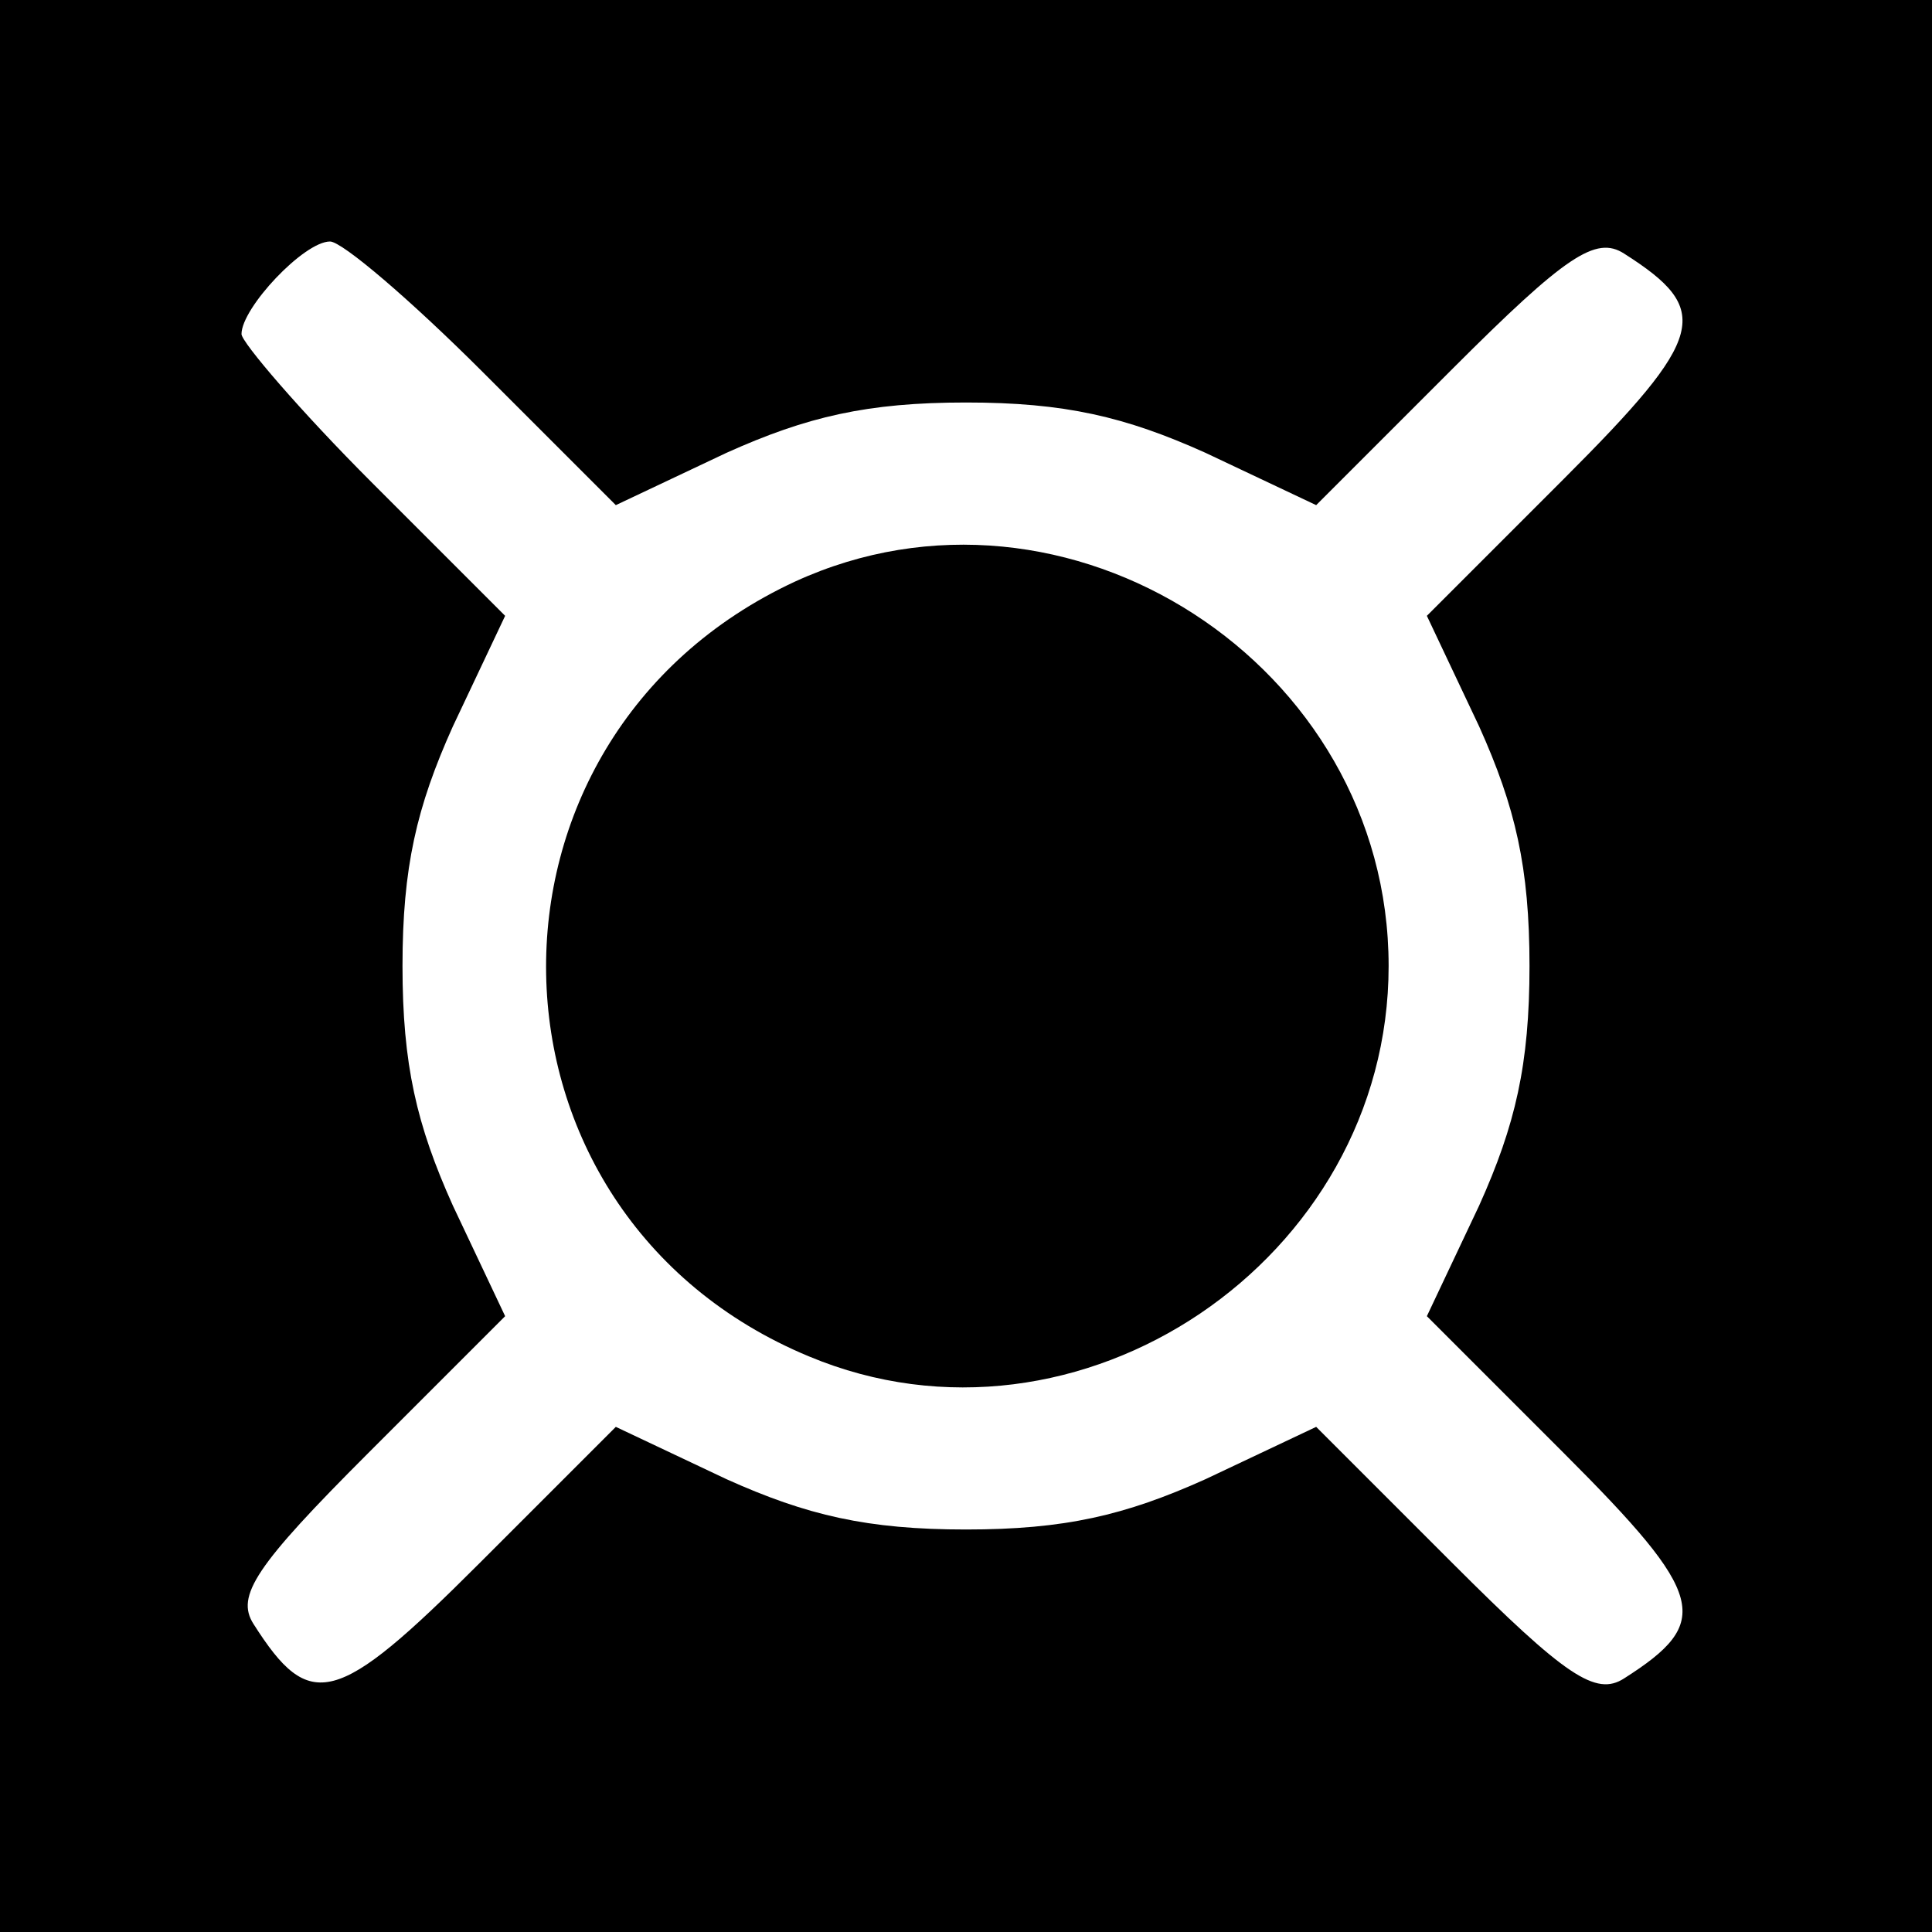
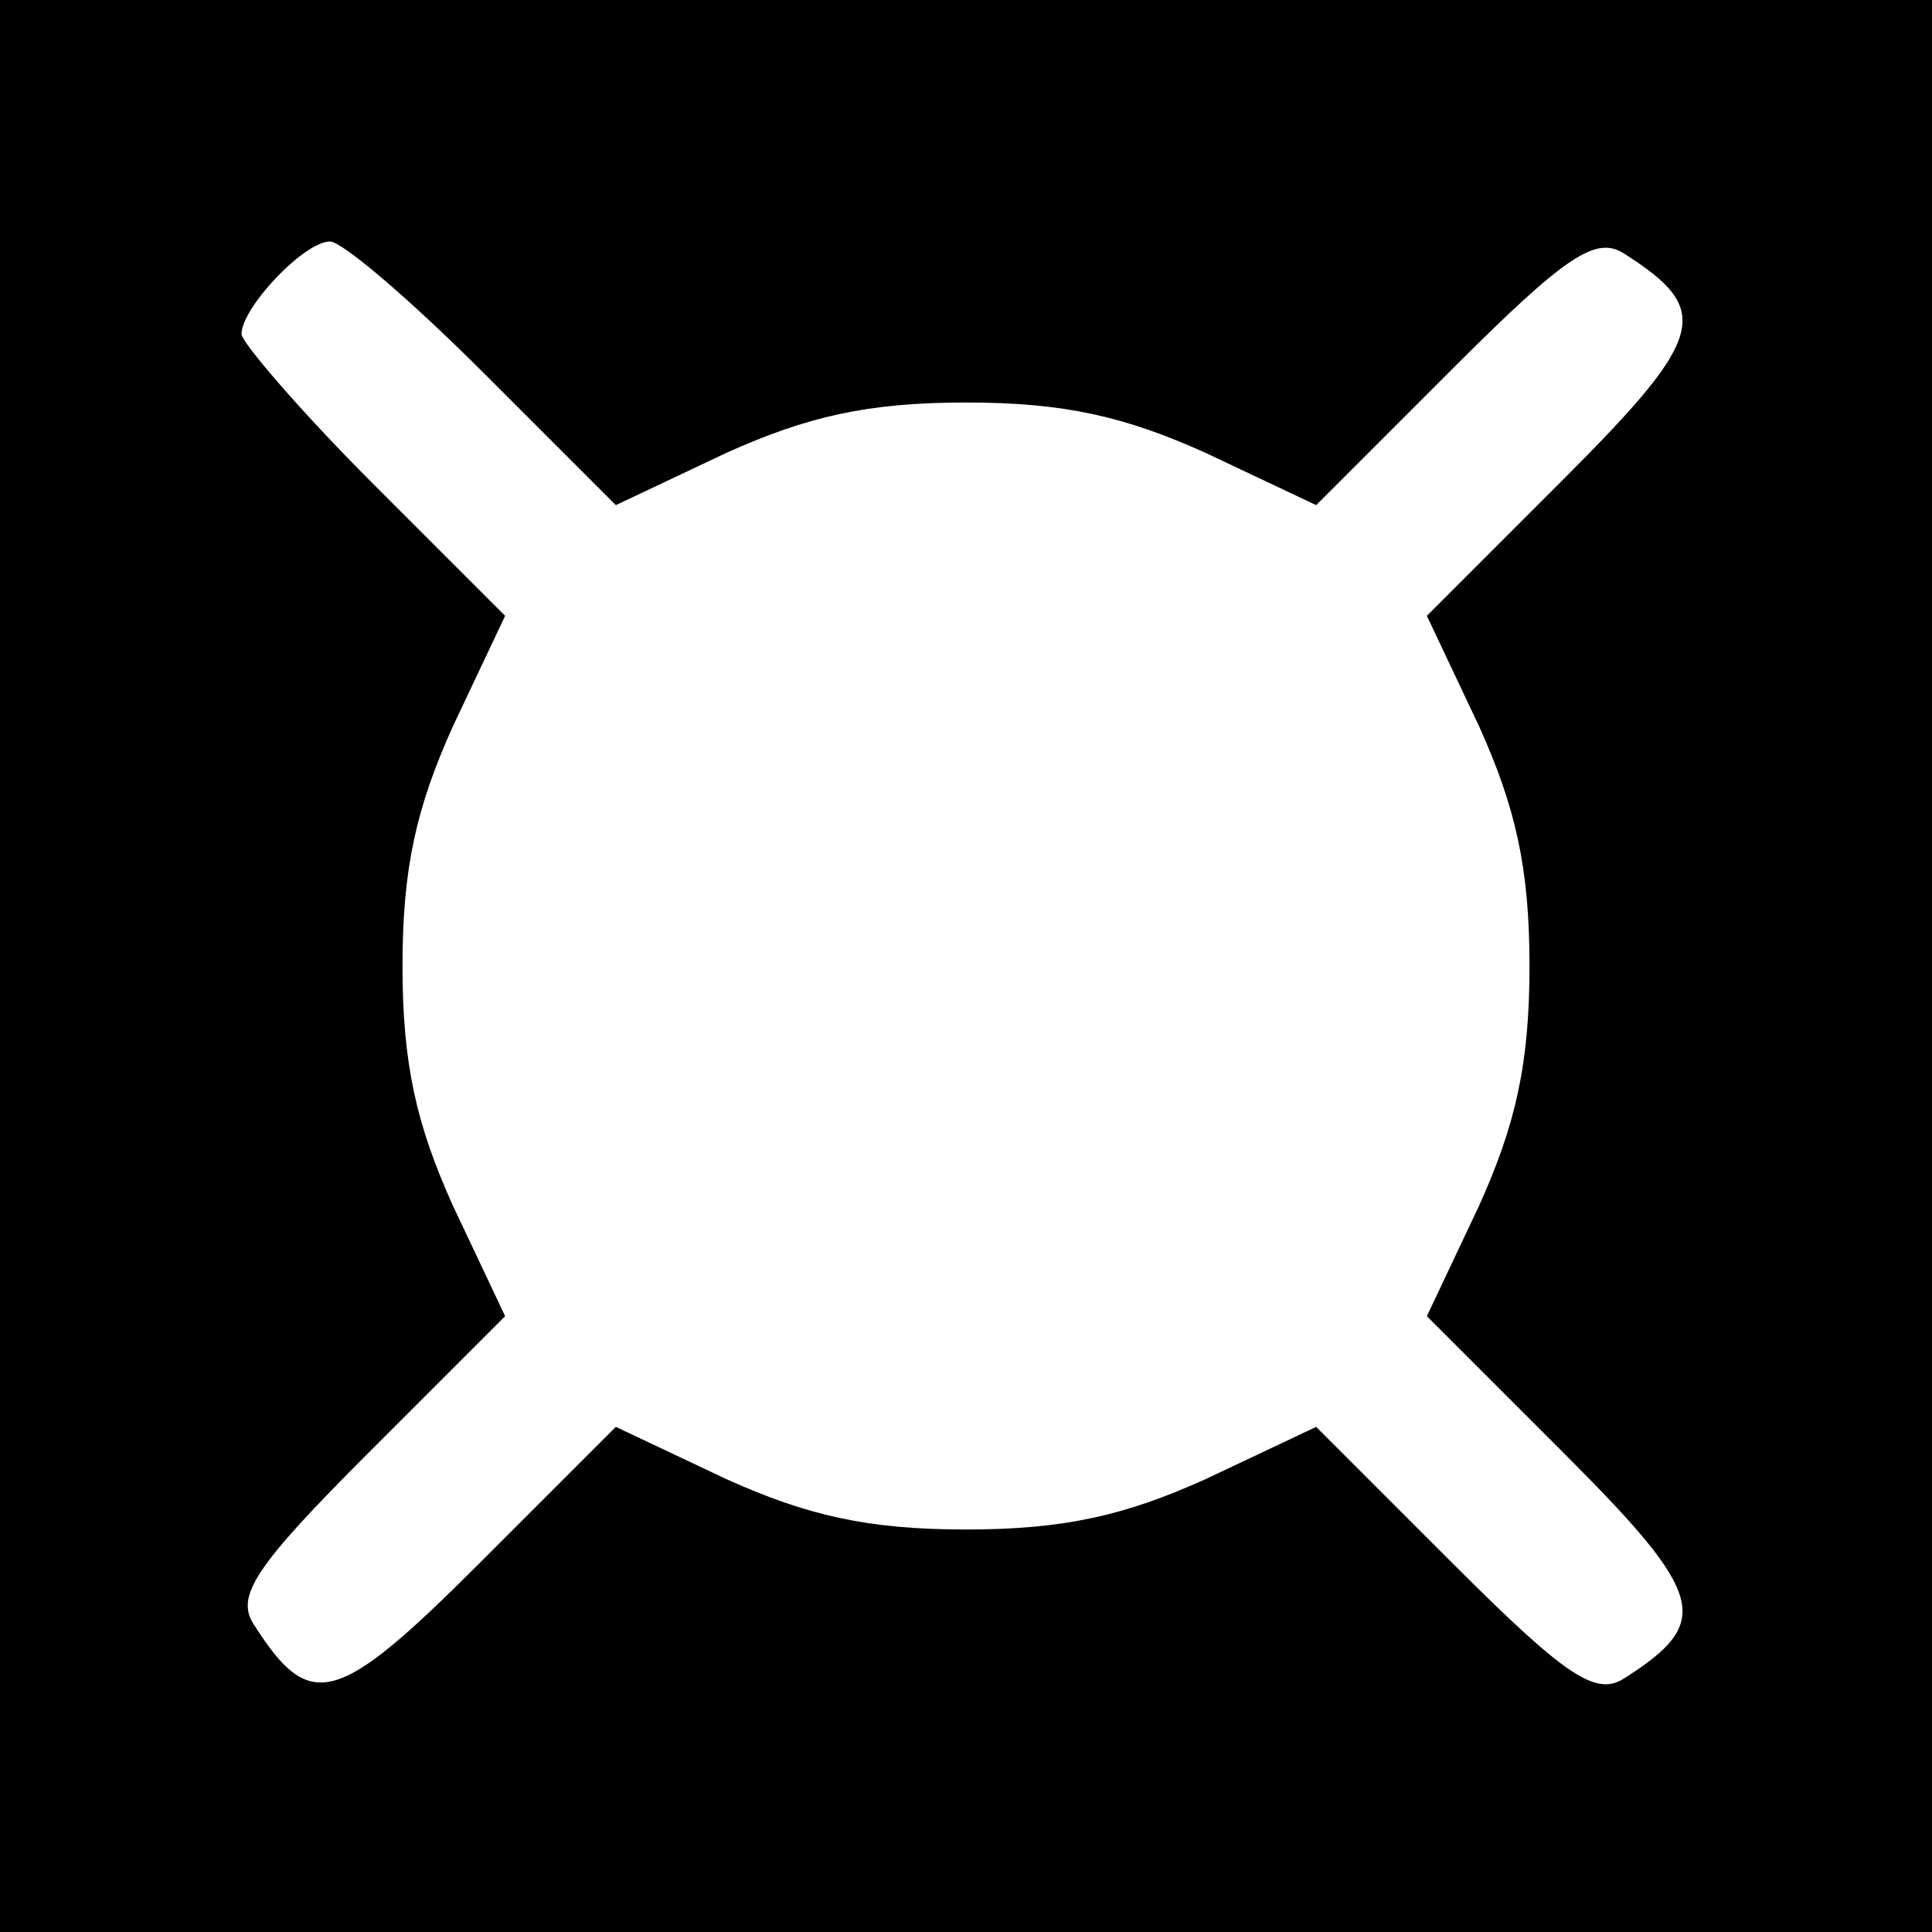
<svg xmlns="http://www.w3.org/2000/svg" version="1.0" width="96pt" height="96pt" viewBox="0 0 96 96" preserveAspectRatio="xMidYMid meet">
  <g transform="translate(0,96) scale(0.1,-0.1)" fill="#000000" stroke="none">
    <path d="M0 480 l0 -480 480 0 480 0 0 480 0 480 -480 0 -480 0 0 -480z m240 295 l66 -66 55 26 c40 18 70 25 119 25 49 0 79 -7 119 -25 l55 -26 68 68 c56 56 71 66 85 57 44 -28 41 -41 -30 -112 l-68 -68 26 -55 c18 -40 25 -70 25 -119 0 -49 -7 -79 -25 -119 l-26 -55 68 -68 c71 -71 74 -84 30 -112 -14 -9 -29 1 -85 57 l-68 68 -55 -26 c-40 -18 -70 -25 -119 -25 -49 0 -79 7 -119 25 l-55 26 -68 -68 c-71 -71 -84 -74 -112 -30 -9 14 1 29 57 85 l68 68 -26 55 c-18 40 -25 70 -25 119 0 49 7 79 25 119 l26 55 -66 66 c-36 36 -65 70 -65 74 0 13 31 46 44 46 6 0 40 -29 76 -65z" />
-     <path d="M395 671 c-168 -78 -164 -314 7 -385 134 -56 288 48 288 194 0 150 -160 253 -295 191z" />
  </g>
</svg>